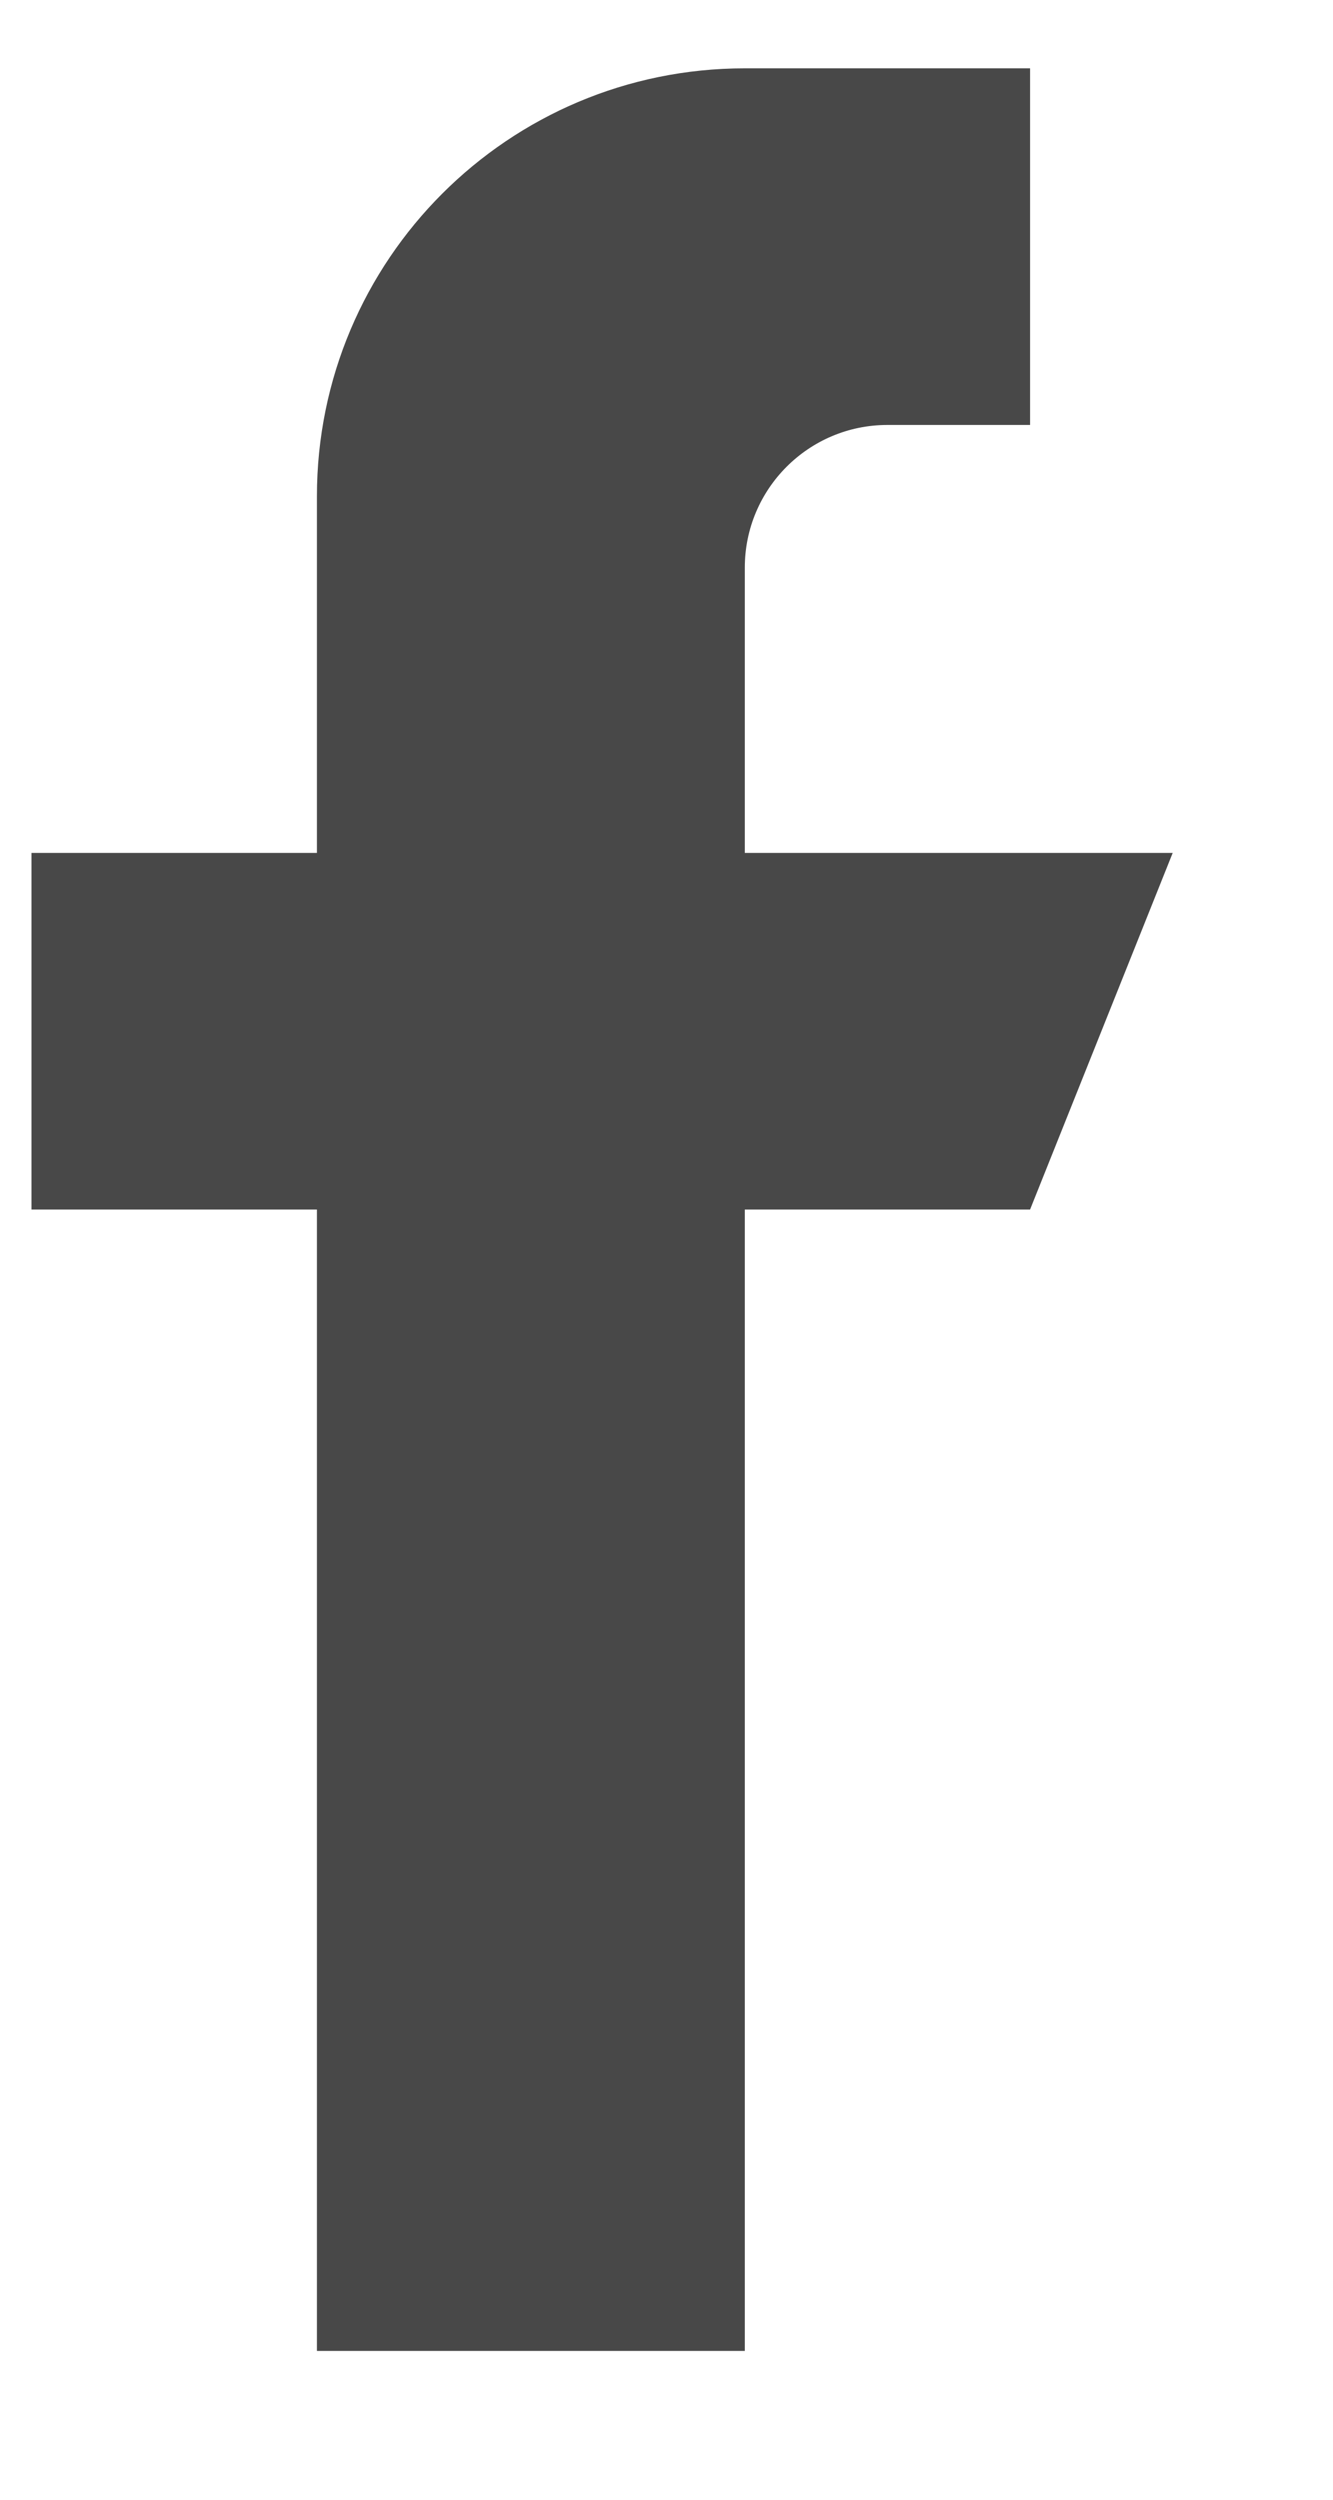
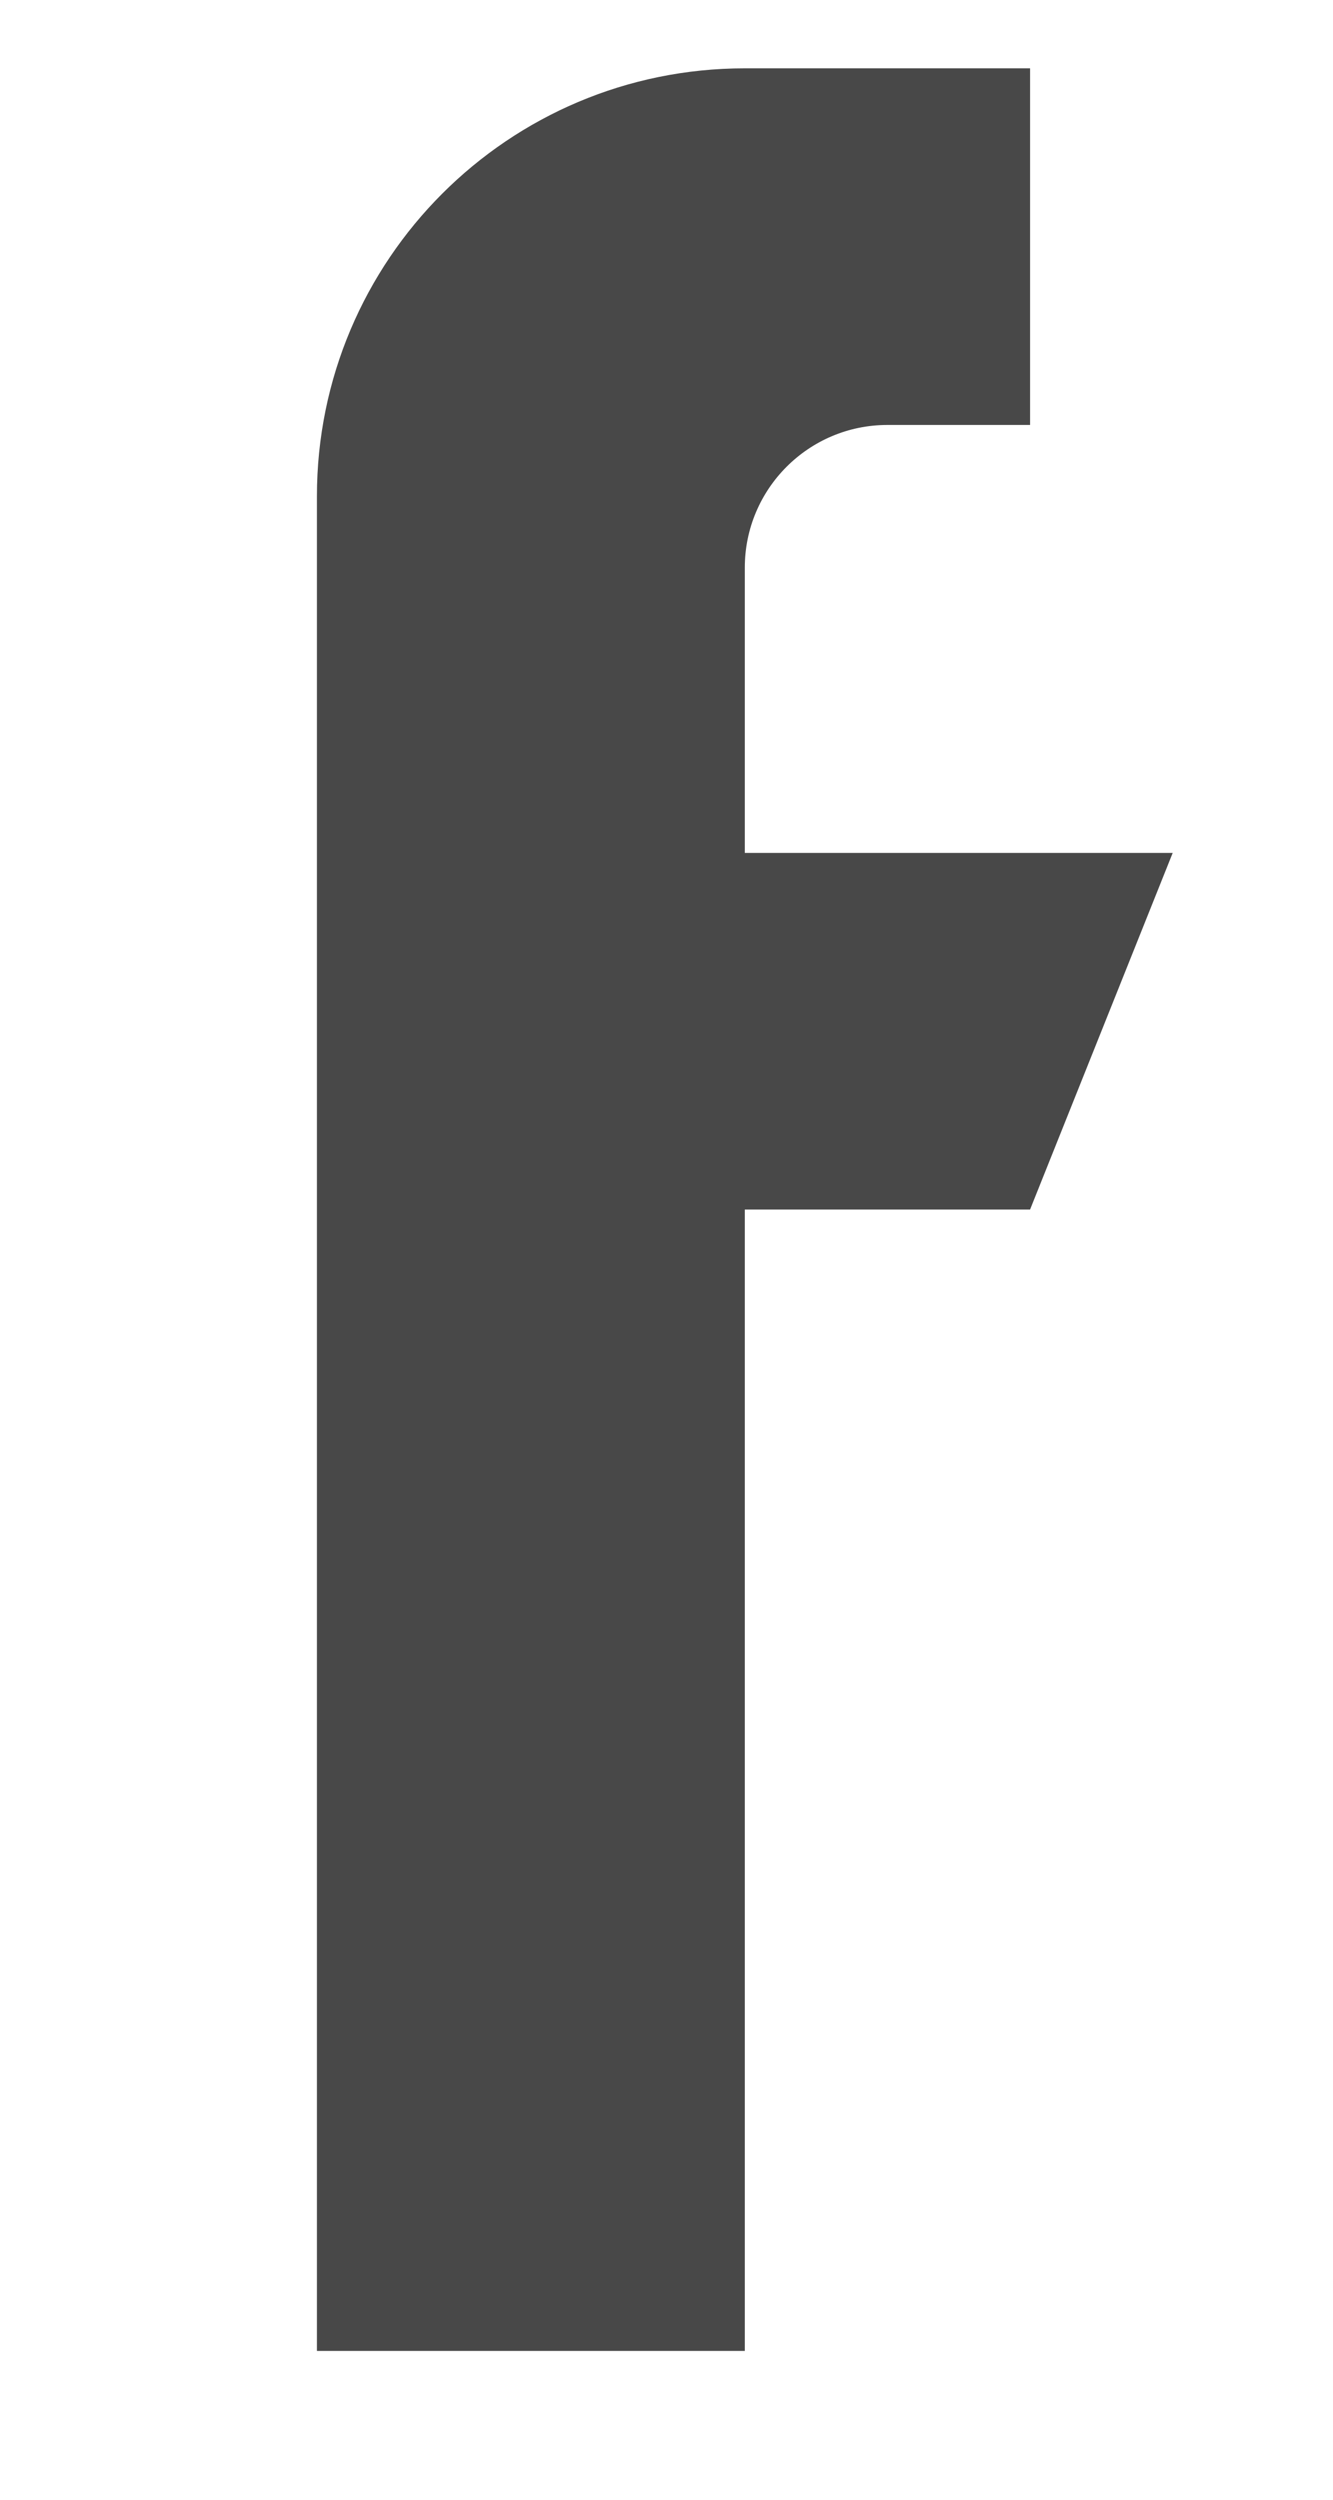
<svg xmlns="http://www.w3.org/2000/svg" width="8" height="15" viewBox="0 0 8 15" fill="none">
-   <path d="M7.038 5.118H4.47V3.406C4.47 2.934 4.853 2.55 5.326 2.55H6.182V0.41H4.47C3.051 0.41 1.902 1.56 1.902 2.978V5.118H0.189V7.258H1.902V14.107H4.47V7.258H6.182L7.038 5.118Z" fill="#484848" />
+   <path d="M7.038 5.118H4.47V3.406C4.47 2.934 4.853 2.55 5.326 2.55H6.182V0.41H4.47C3.051 0.41 1.902 1.56 1.902 2.978V5.118H0.189H1.902V14.107H4.47V7.258H6.182L7.038 5.118Z" fill="#484848" />
</svg>